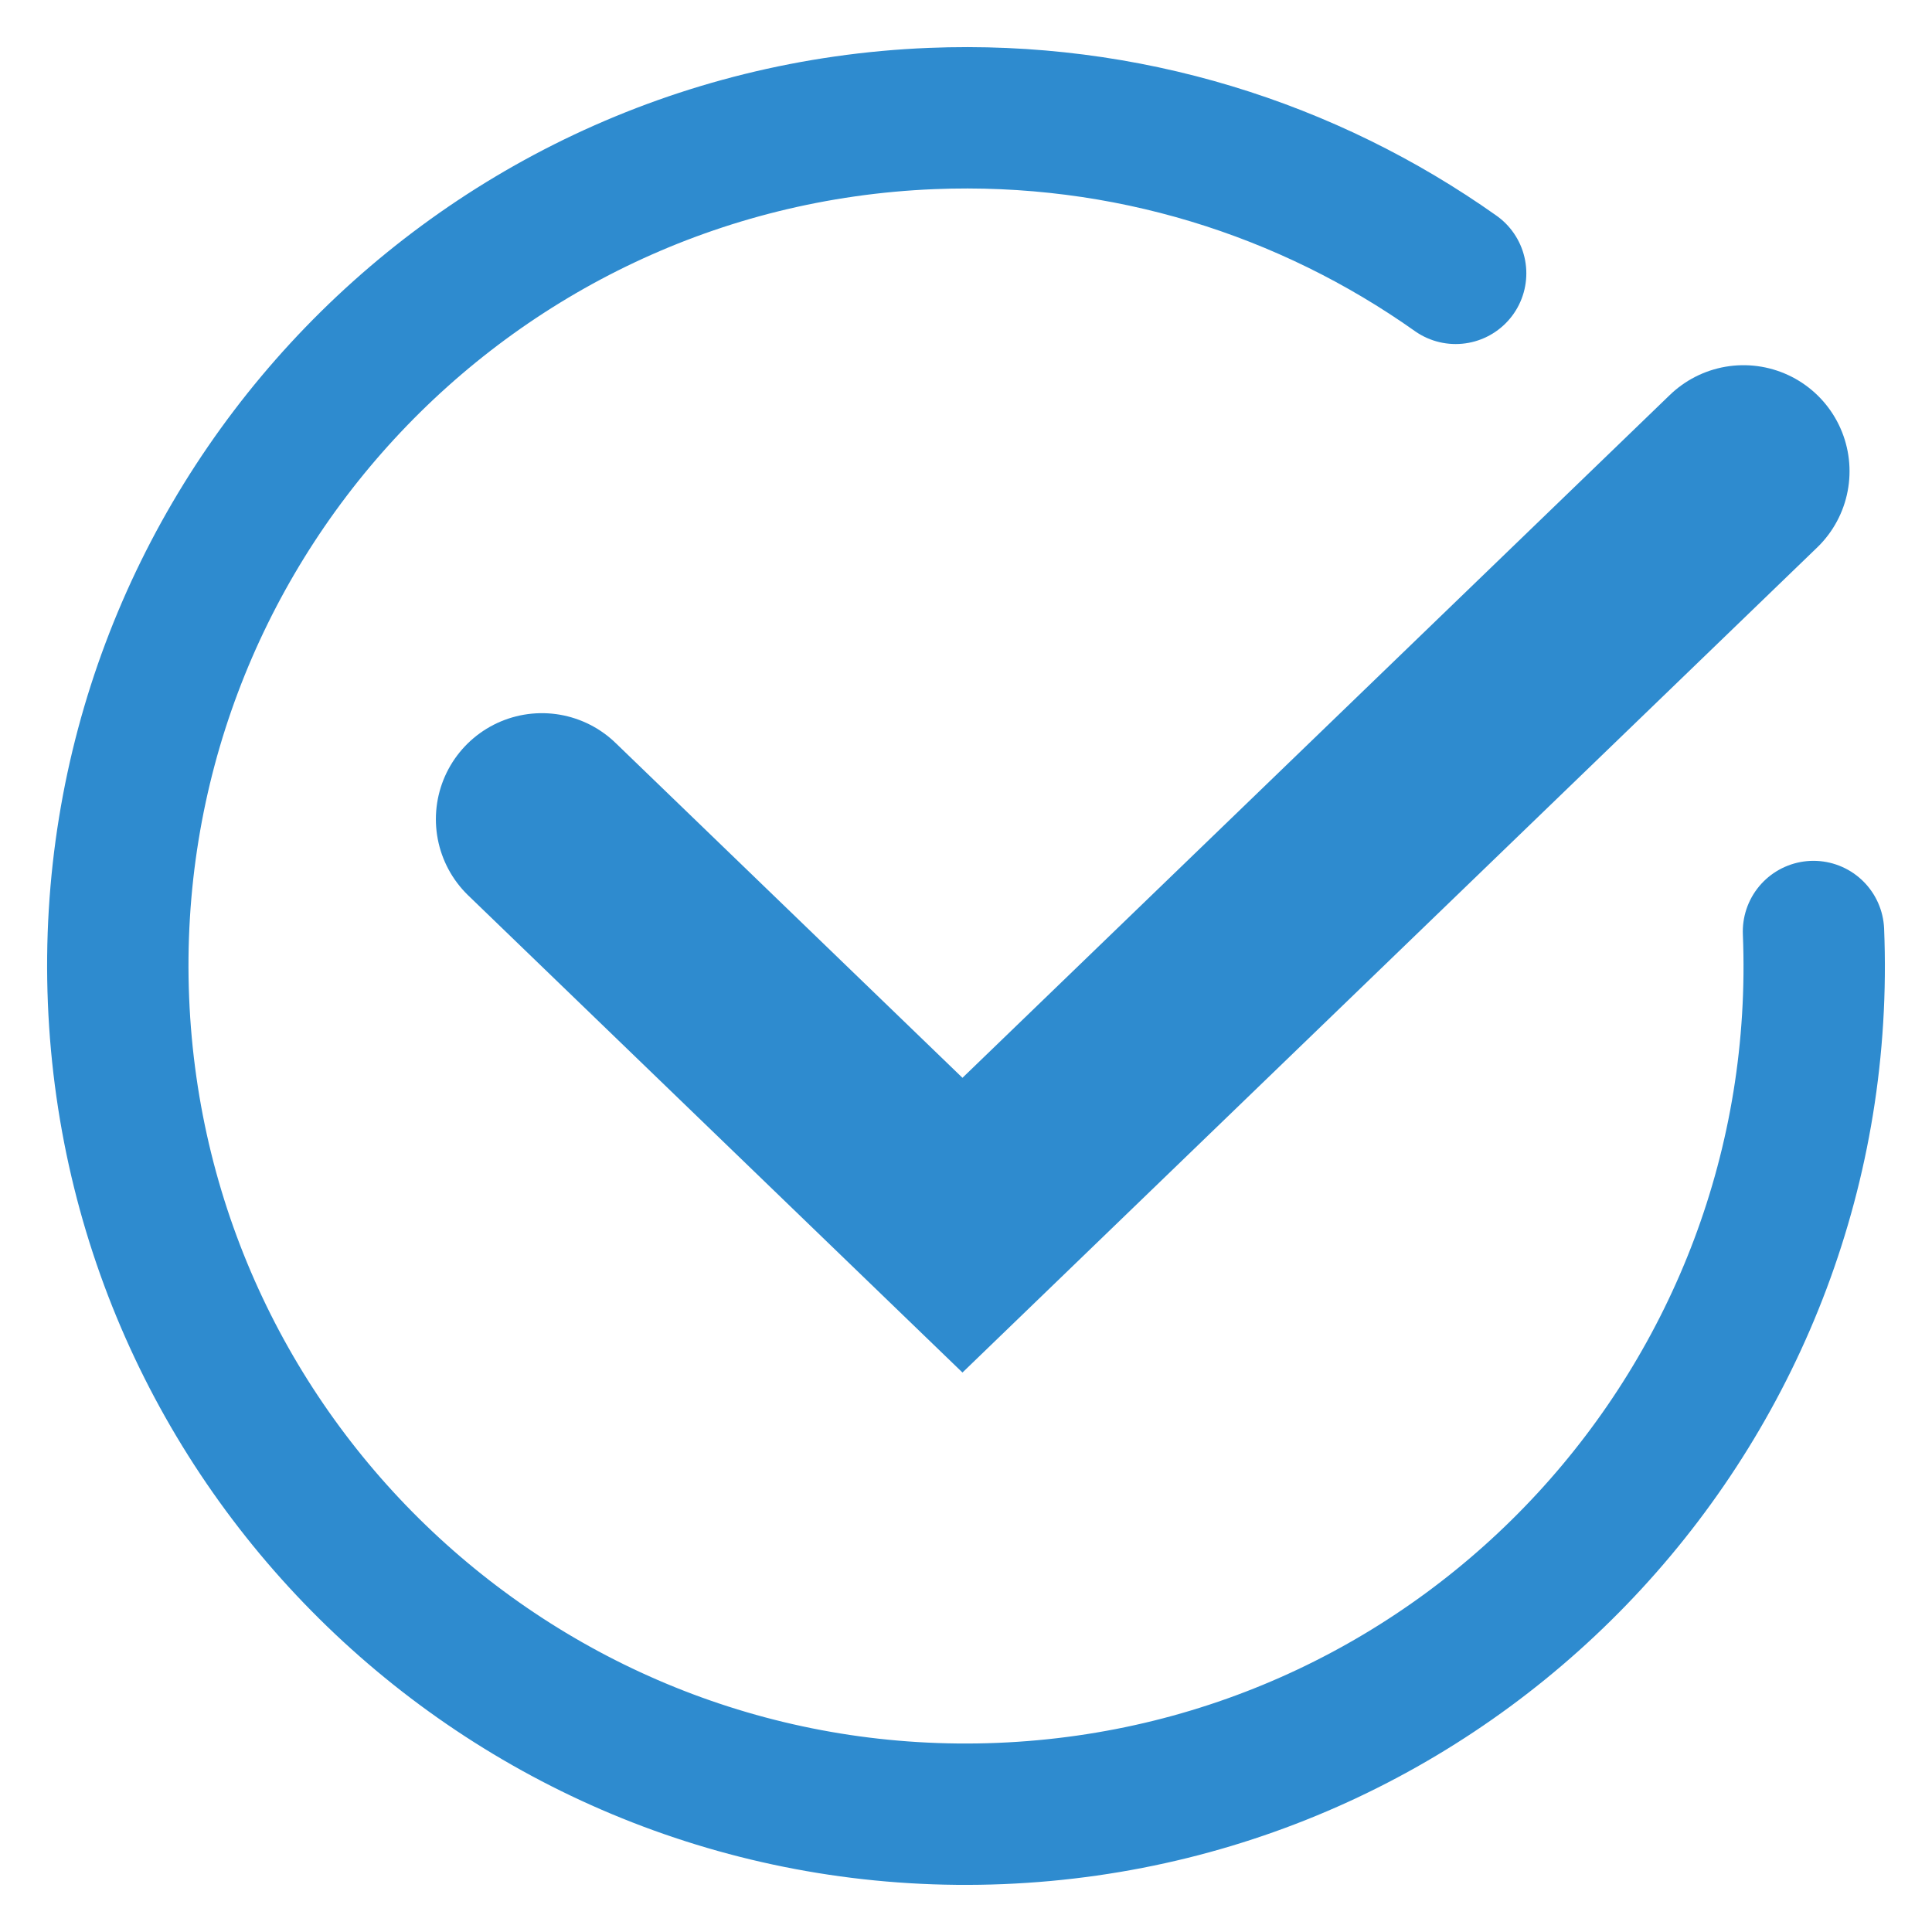
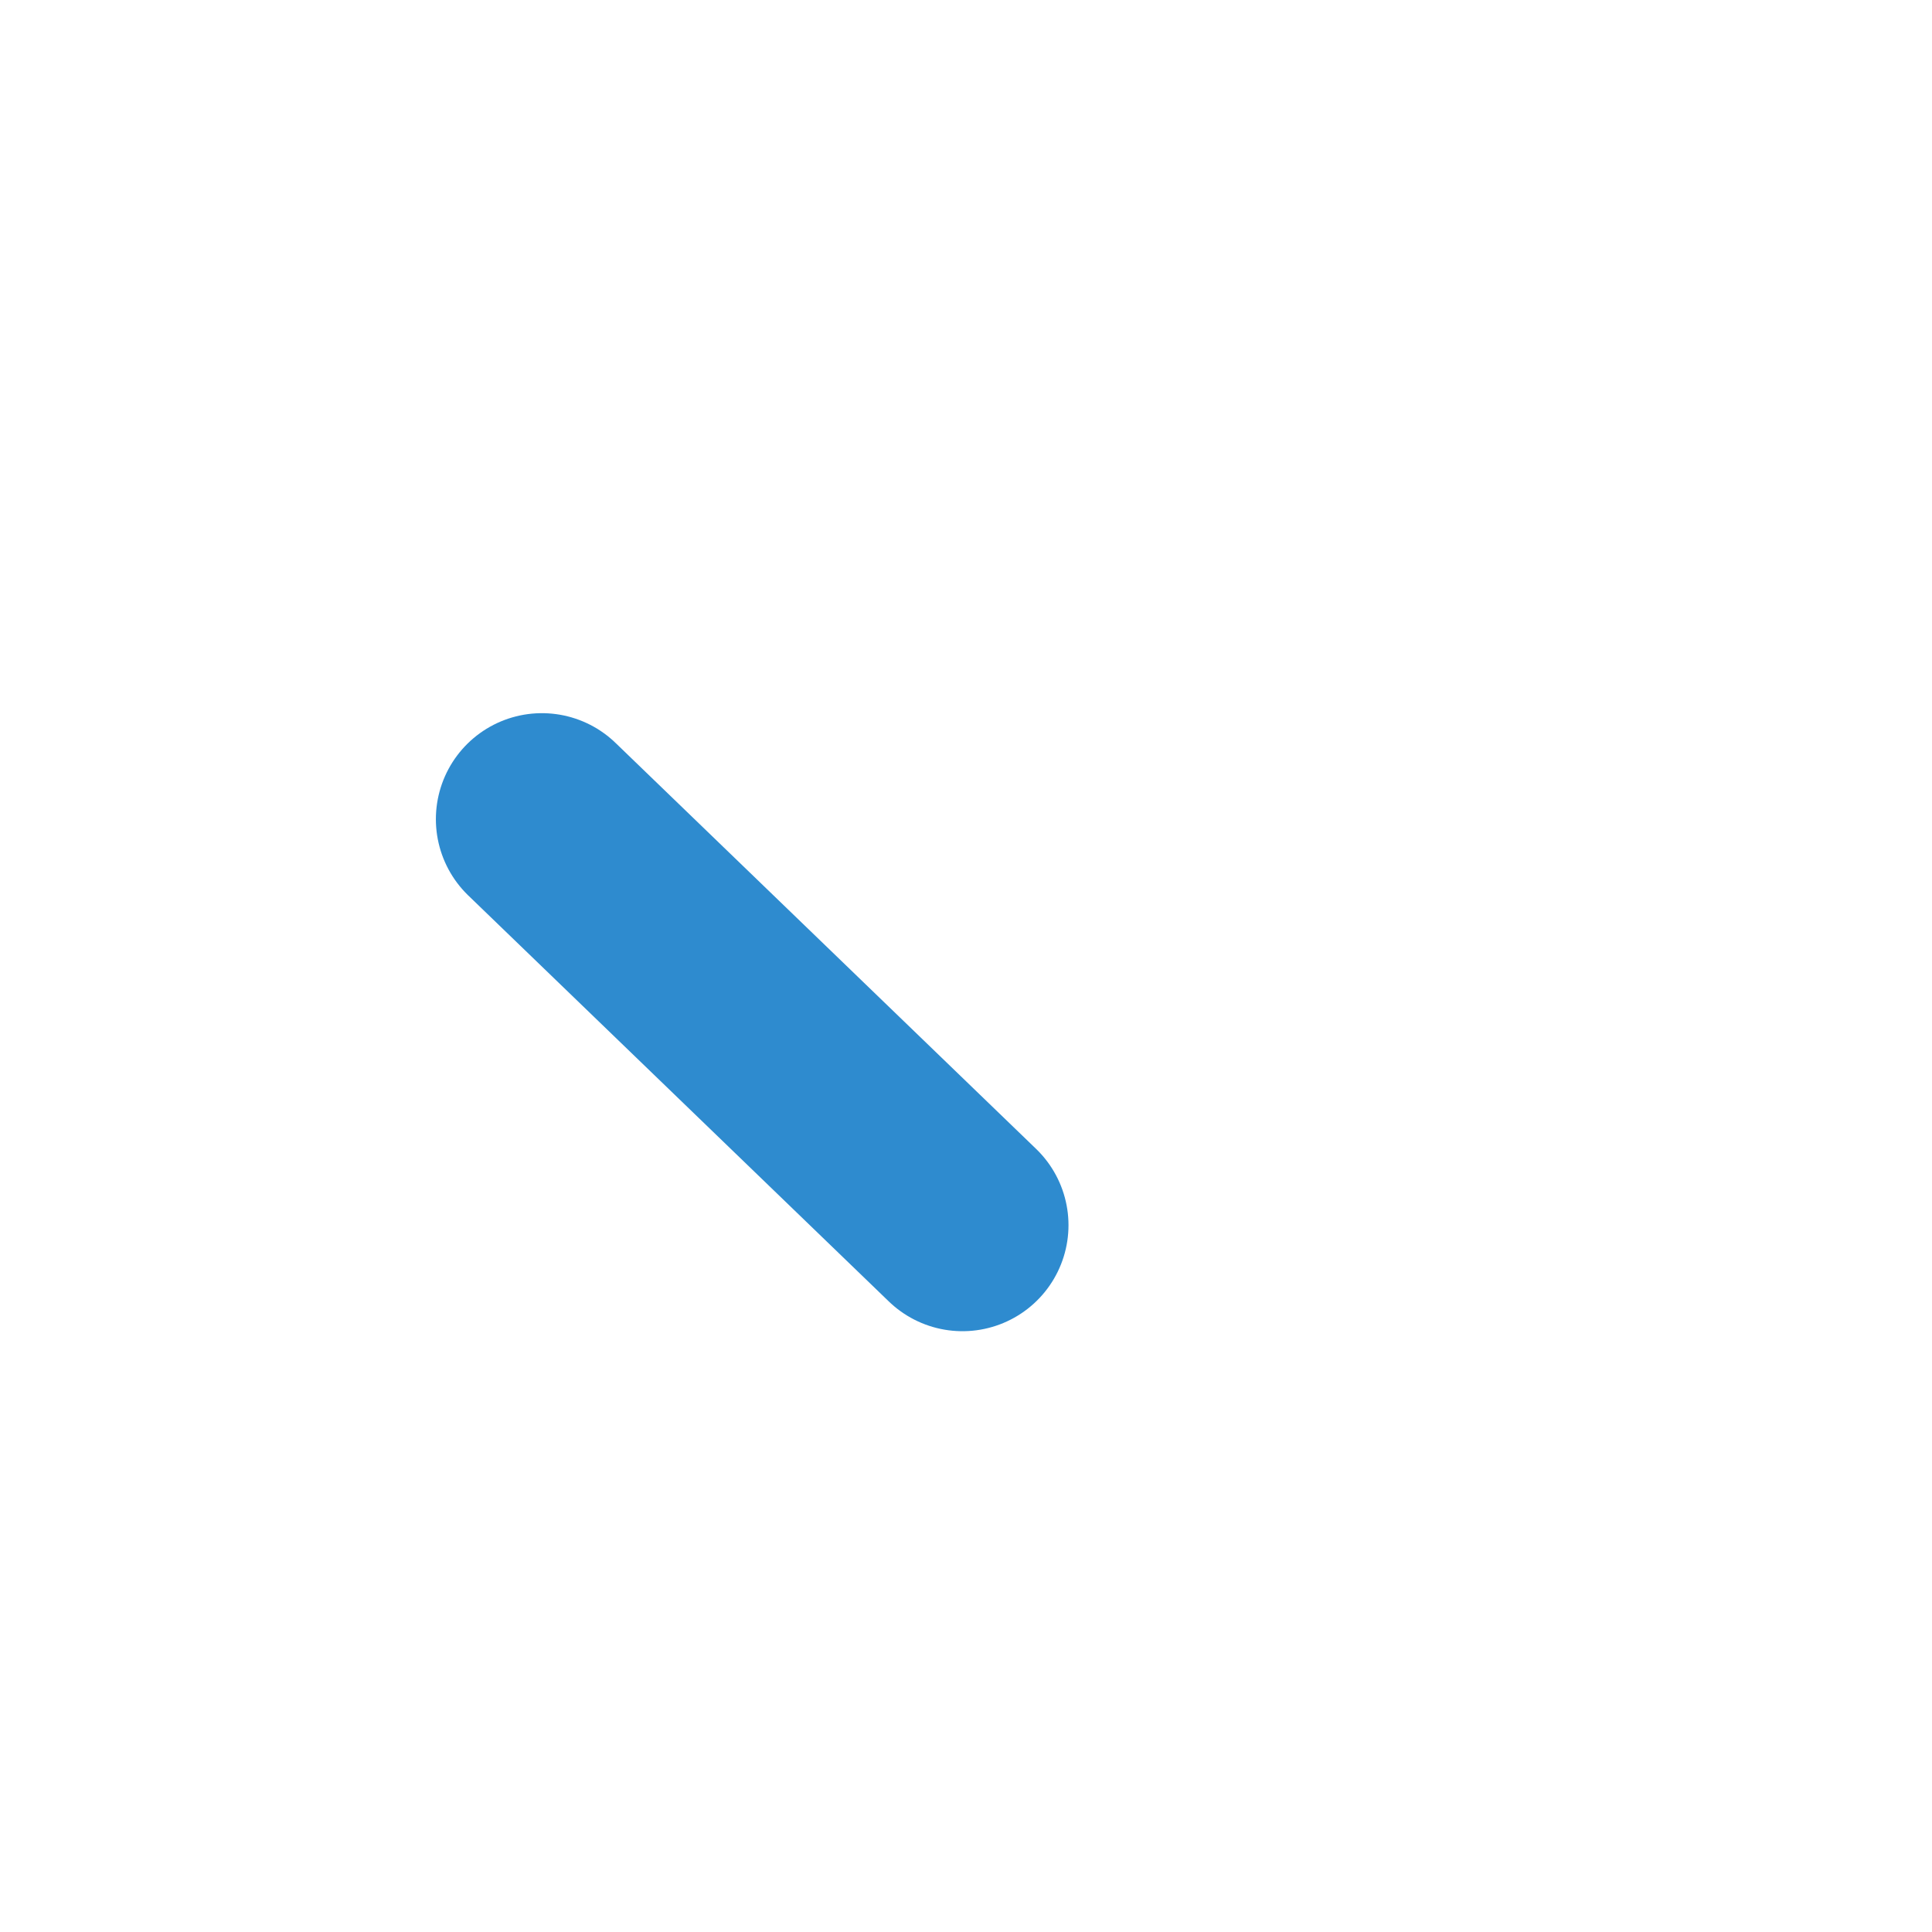
<svg xmlns="http://www.w3.org/2000/svg" width="82" height="82" viewBox="0 0 82 82" fill="none">
-   <path d="M23 34.769L40.85 52L74 20" stroke="#2E8BCF" stroke-width="9" stroke-linecap="round" />
-   <path d="M76.97 39.536C77.779 59.402 62.33 76.162 42.464 76.97C22.598 77.779 5.838 62.33 5.03 42.464C4.221 22.599 19.67 5.839 39.536 5.03C47.796 4.694 55.519 7.168 61.782 11.602" stroke="#2E8BCF" stroke-width="6" stroke-linecap="round" />
+   <path d="M23 34.769L40.85 52" stroke="#2E8BCF" stroke-width="9" stroke-linecap="round" />
</svg>